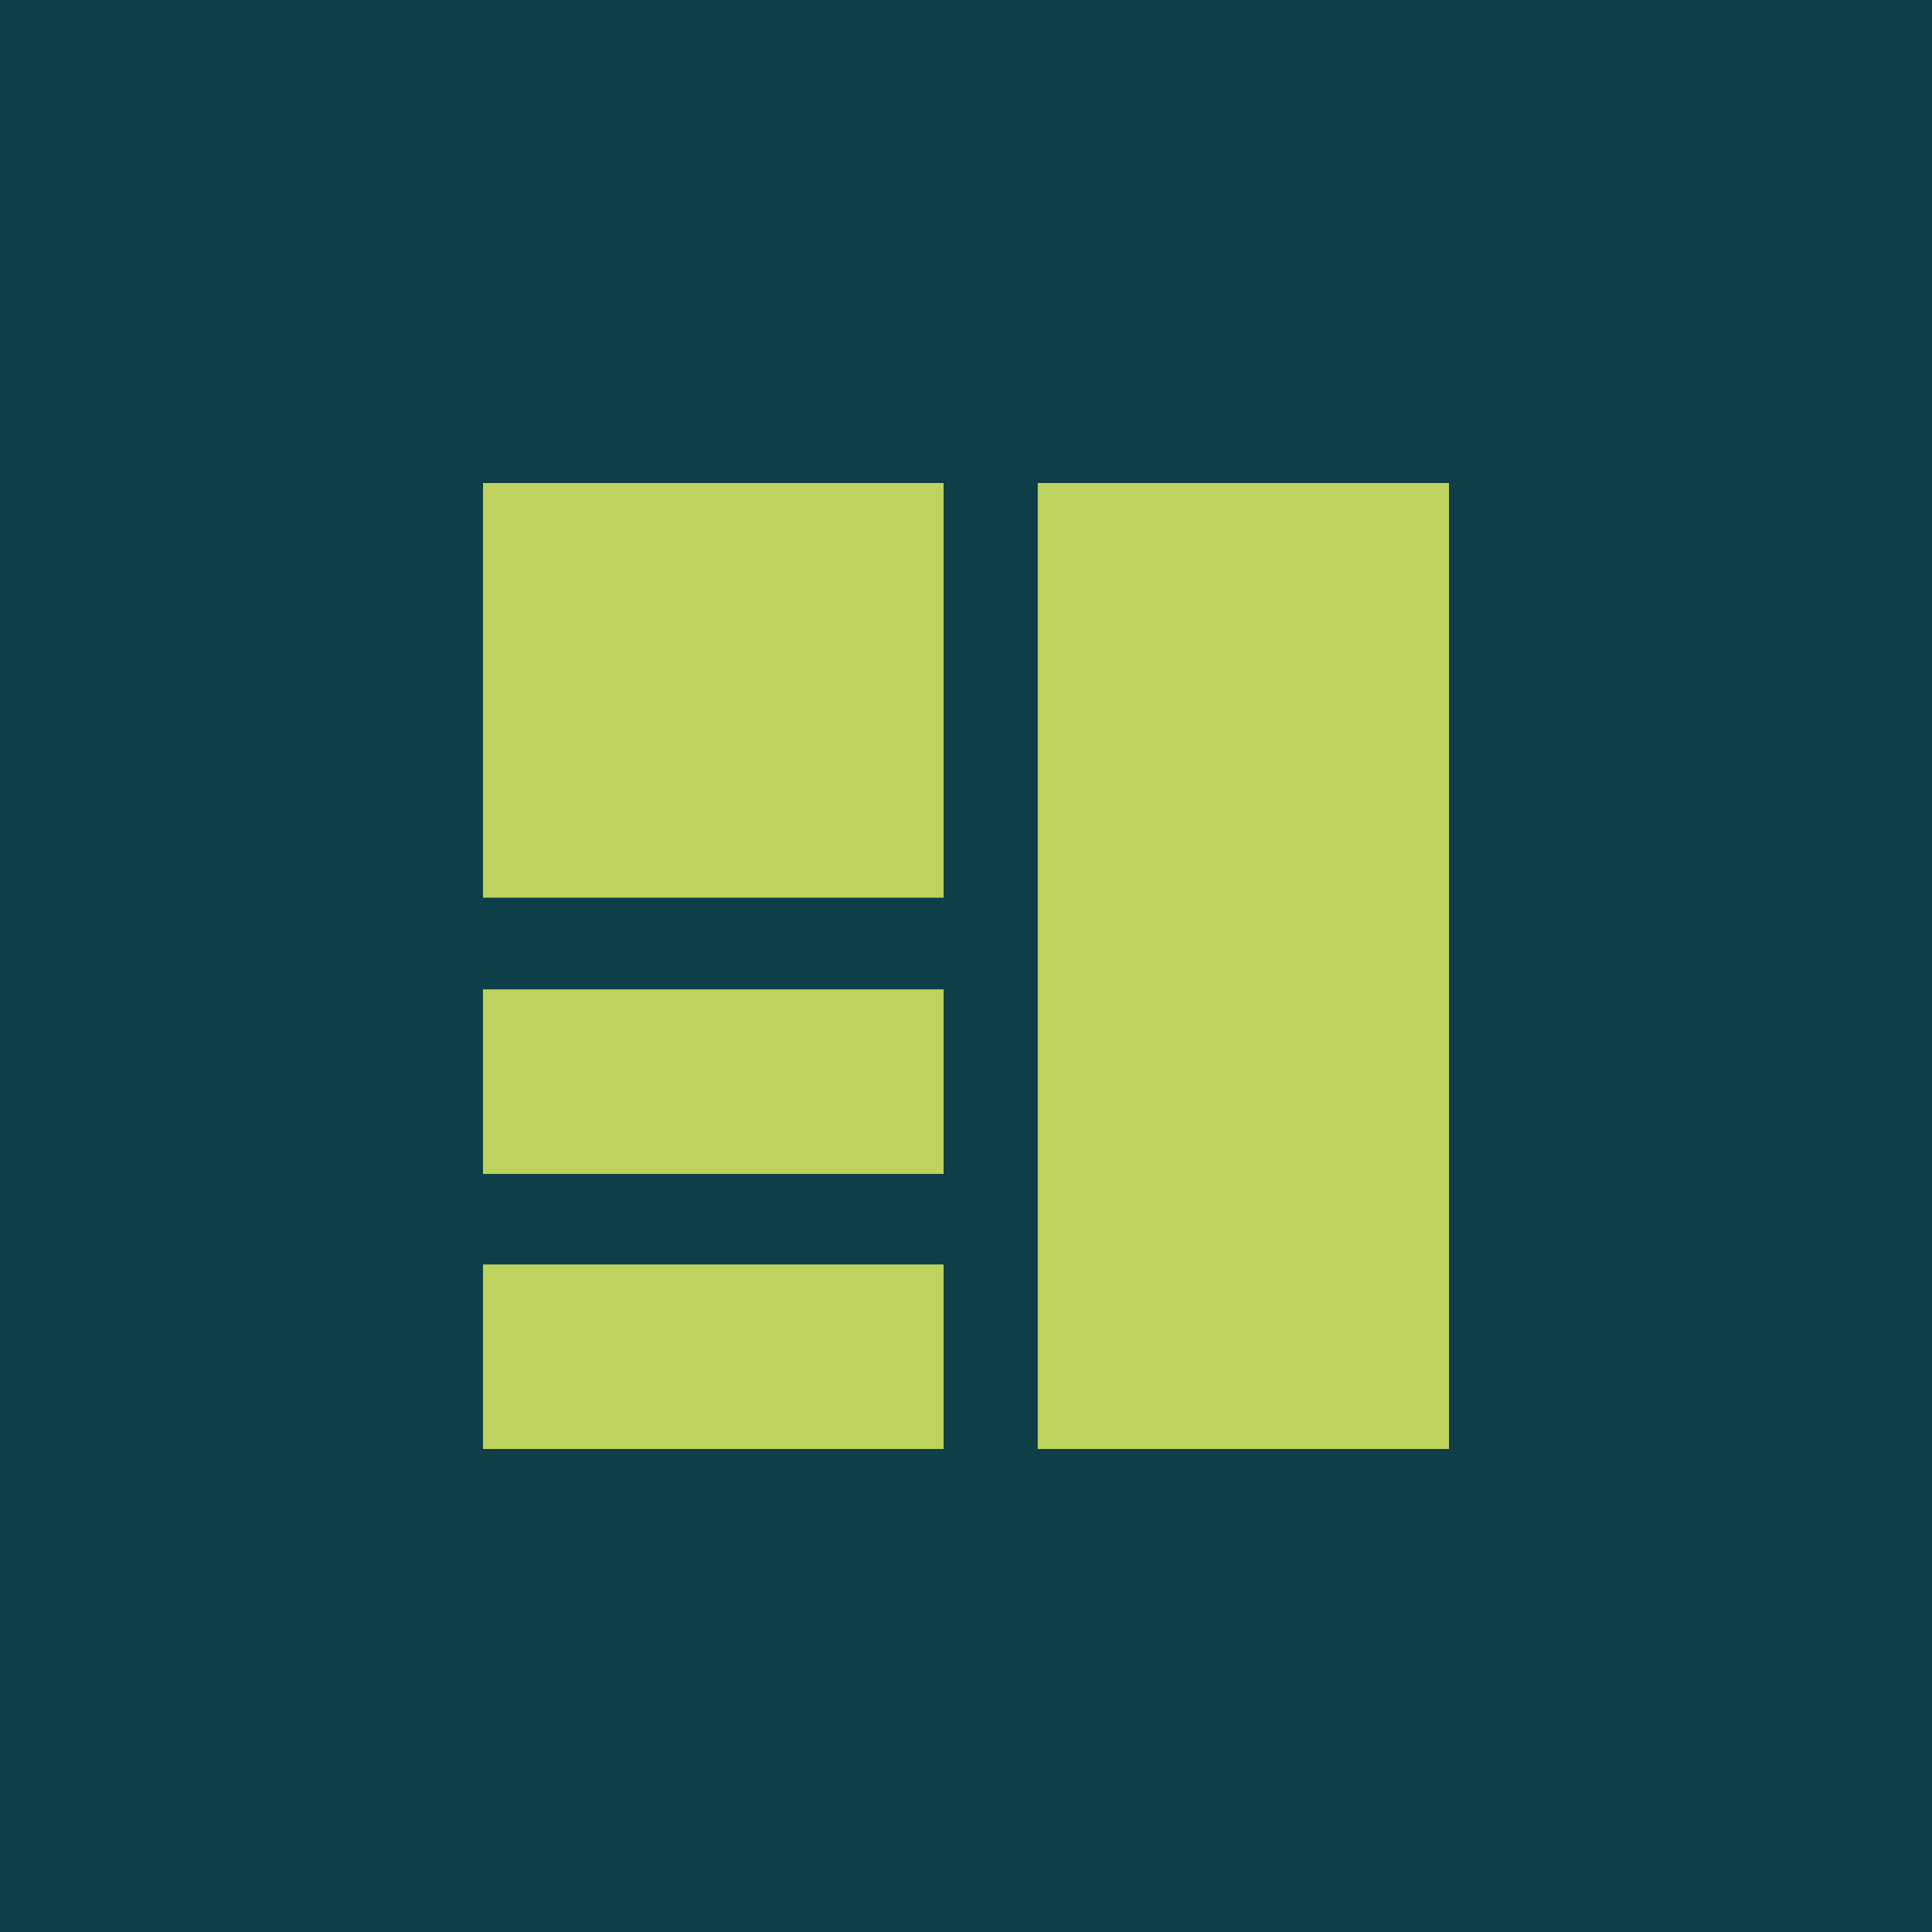
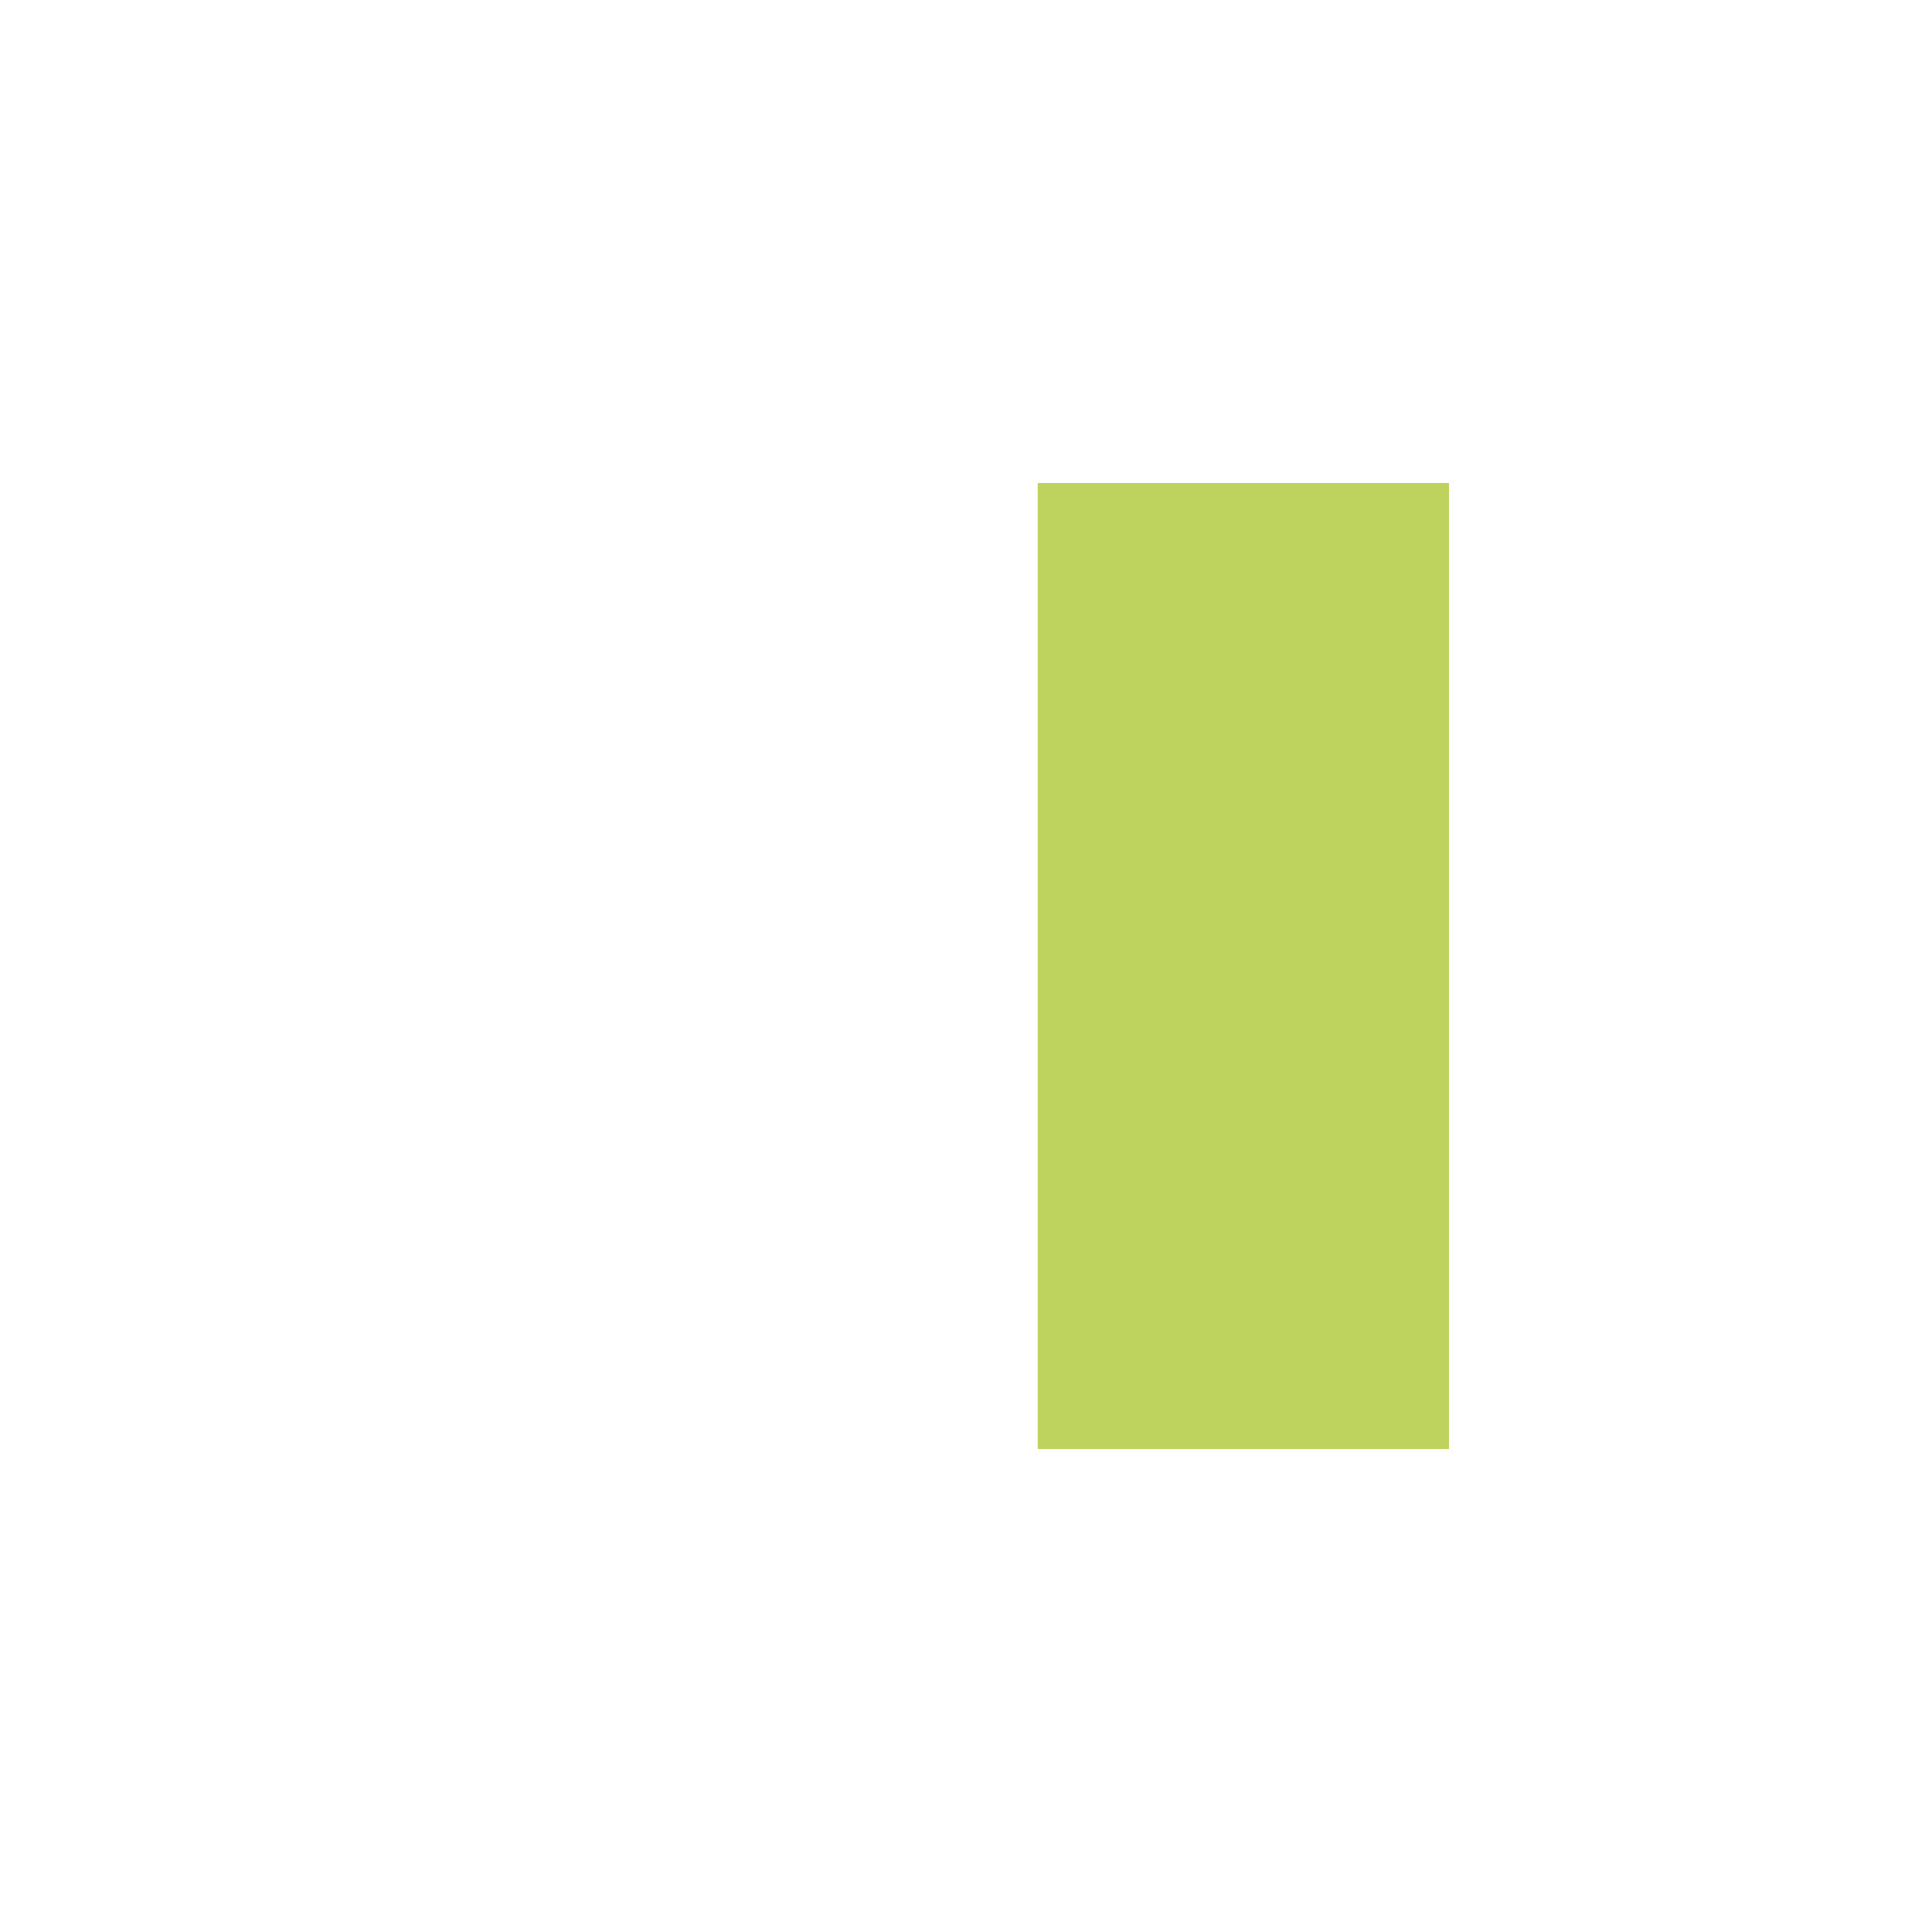
<svg xmlns="http://www.w3.org/2000/svg" width="52" height="52" viewBox="0 0 52 52" fill="none">
-   <rect width="52" height="52" fill="#0E3E46" />
  <g clip-path="url(#clip0_2005_539)">
-     <path d="M25.397 13H13V24.161H25.397V13Z" fill="#BED35D" />
-     <path d="M39 13H27.931V39H39V13Z" fill="#BED35D" />
-     <path d="M25.397 26.629H13V31.596H25.397V26.629Z" fill="#BED35D" />
-     <path d="M25.397 34.033H13V39H25.397V34.033Z" fill="#BED35D" />
+     <path d="M39 13H27.931V39H39V13" fill="#BED35D" />
  </g>
  <defs>
    <clipPath id="clip0_2005_539">
      <rect width="26" height="26" fill="white" transform="translate(13 13)" />
    </clipPath>
  </defs>
</svg>